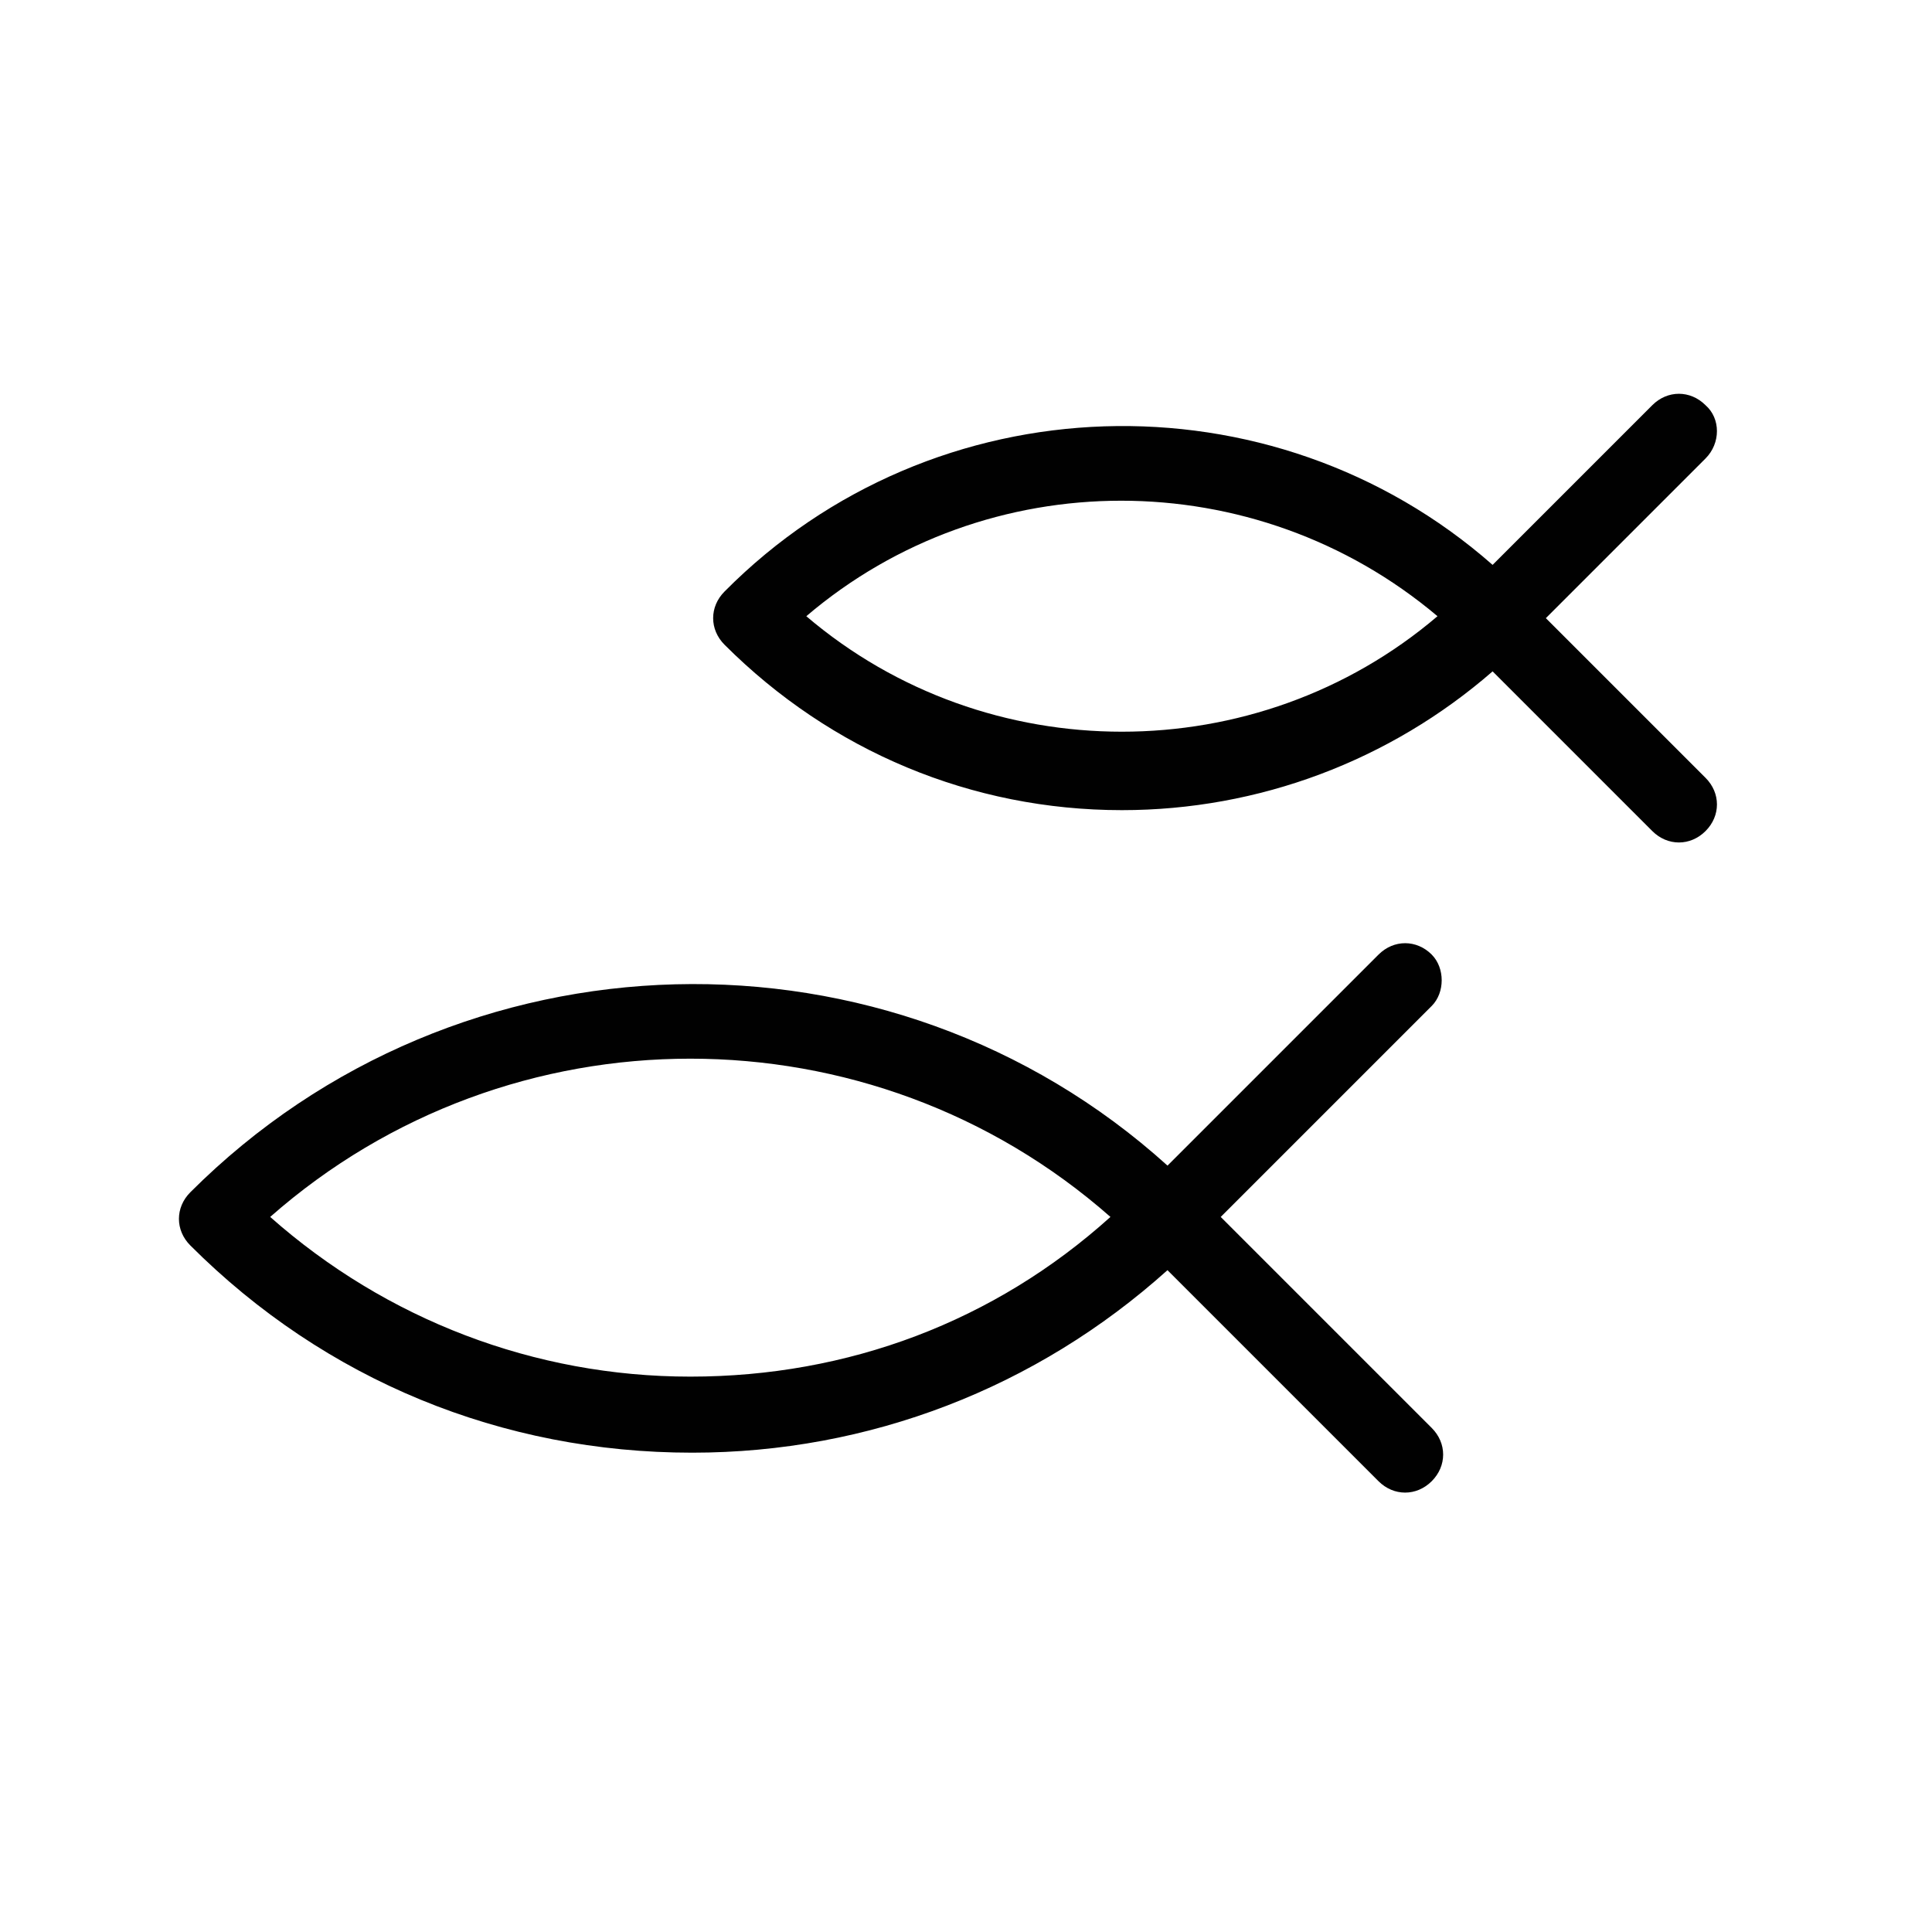
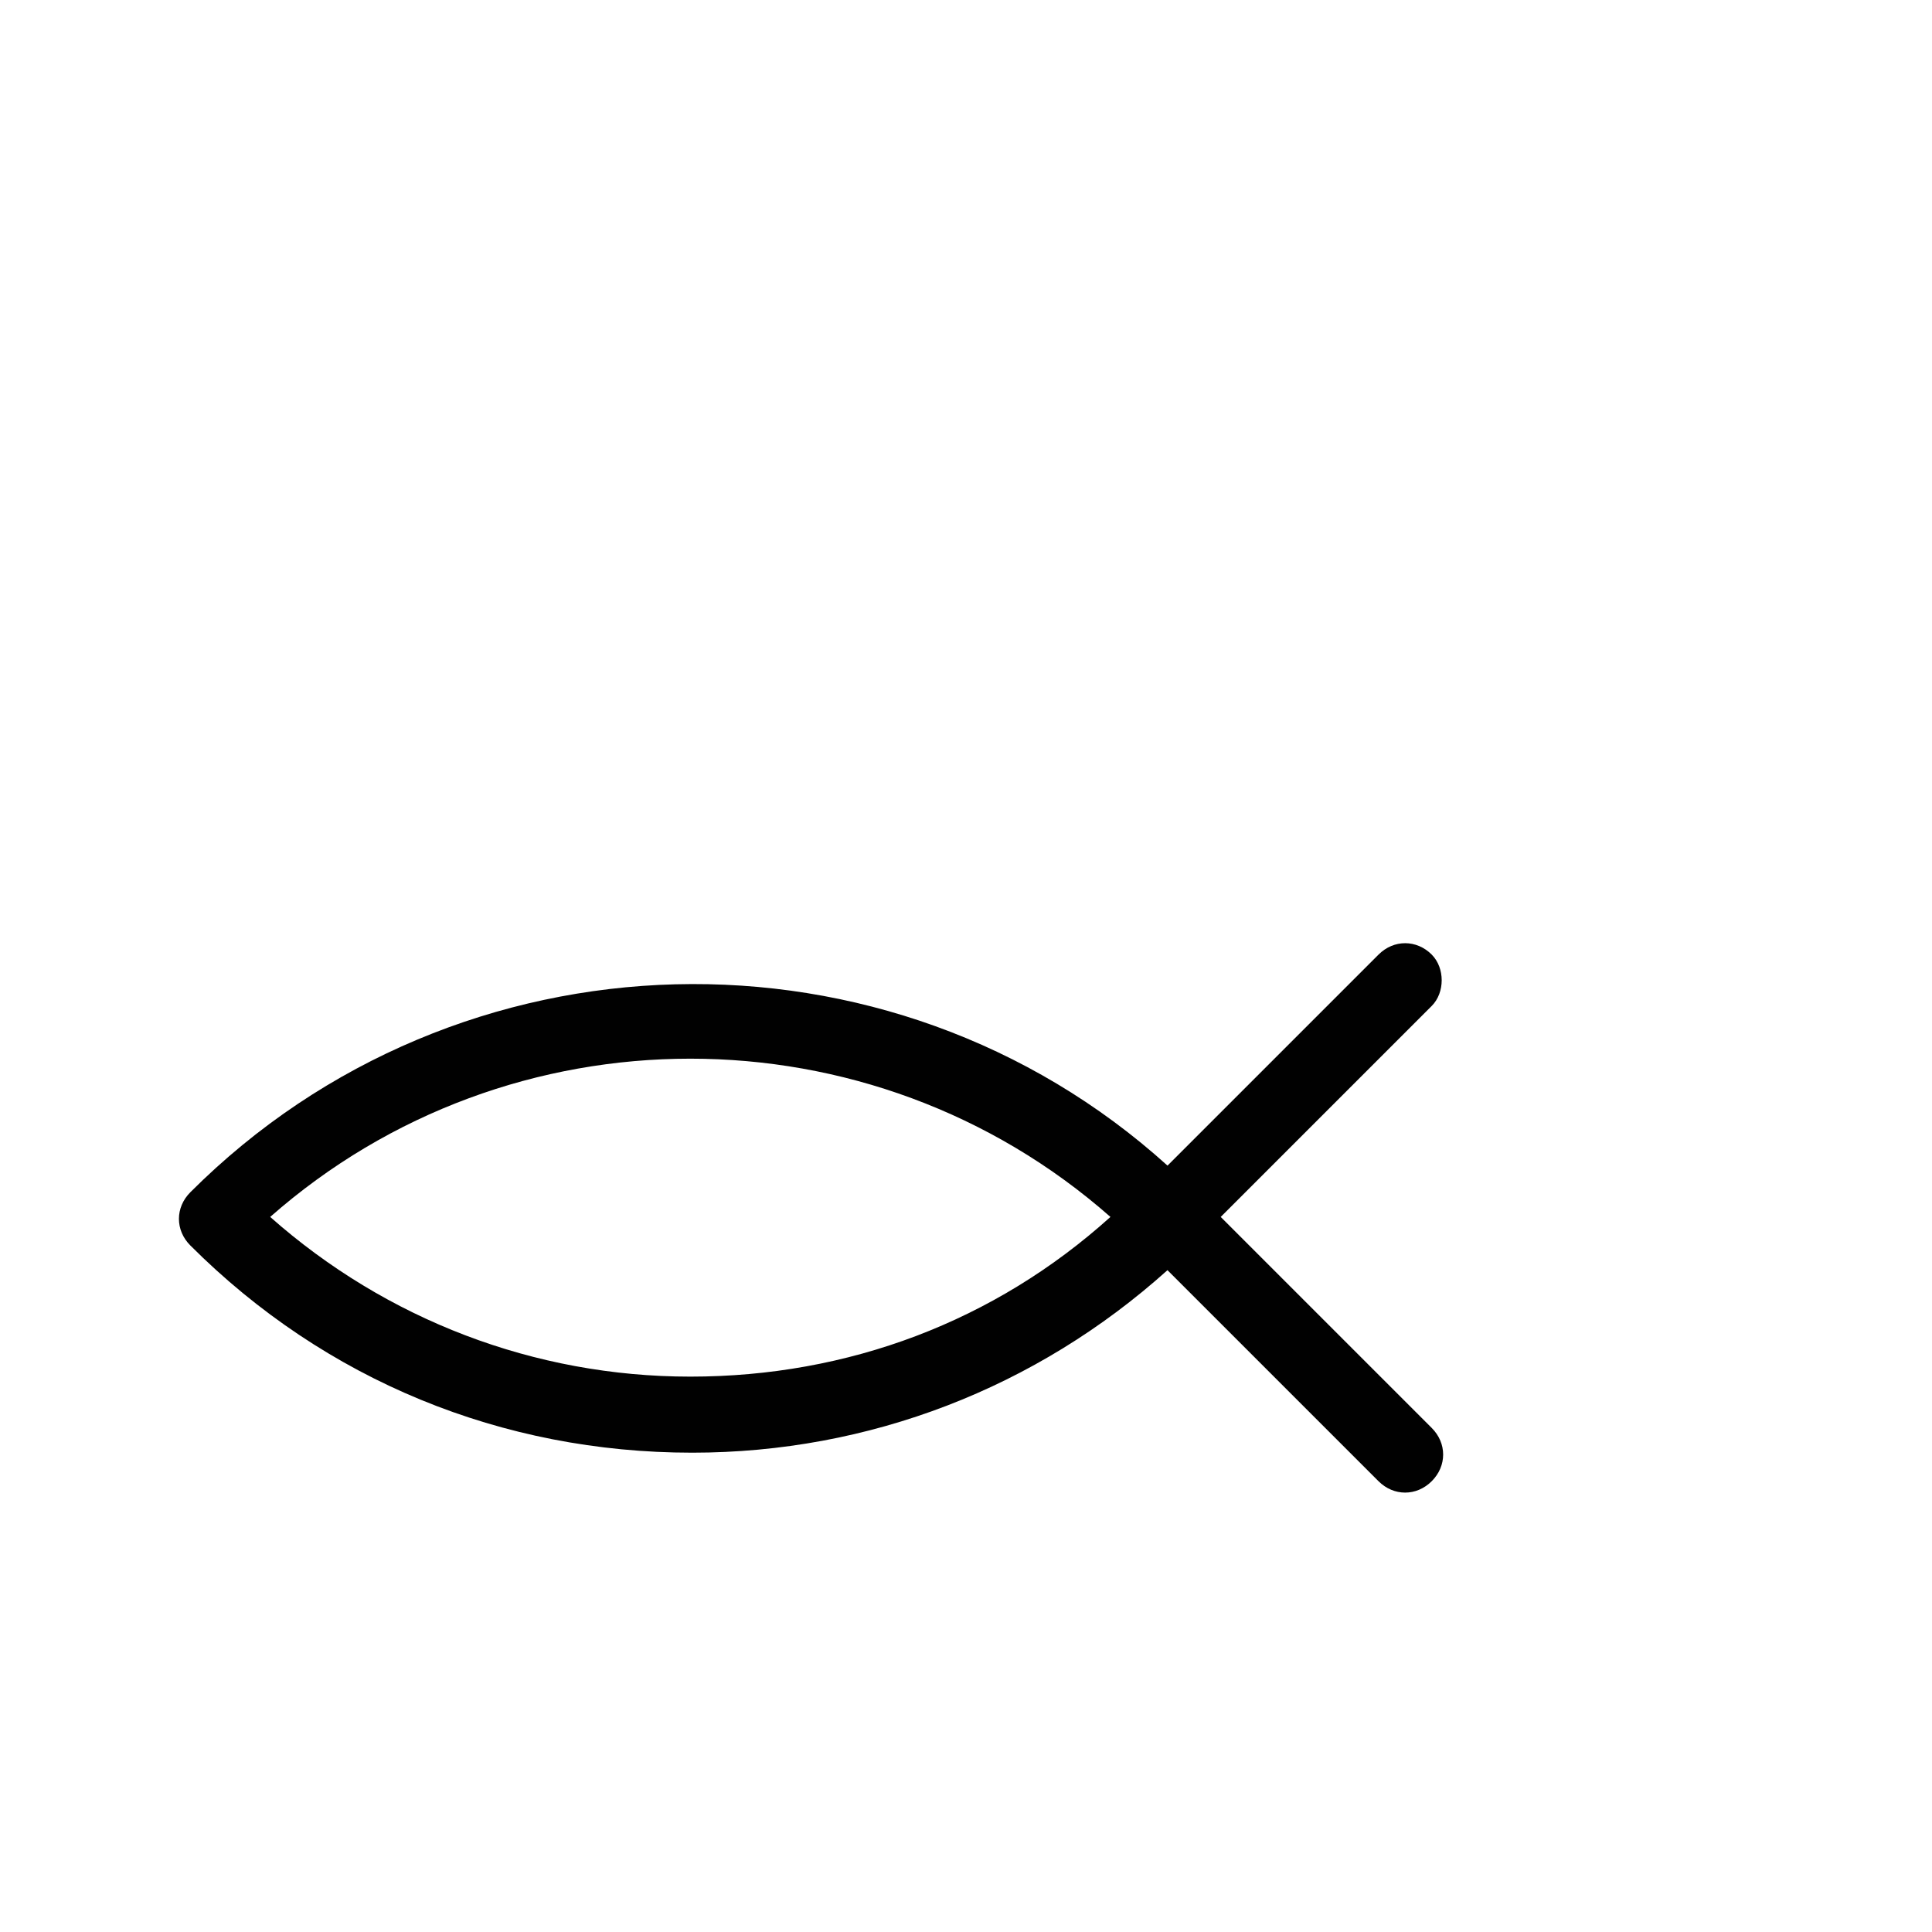
<svg xmlns="http://www.w3.org/2000/svg" width="800px" height="800px" version="1.1" viewBox="144 144 512 512">
  <g fill="#010101">
-     <path d="m595.98 251.38c-4.031-4.031-10.078-4.031-14.105 0l-42.32 42.32c-58.441-51.387-148.12-48.871-203.54 7.055-2.016 2.016-3.023 4.535-3.023 7.055 0 2.519 1.008 5.039 3.023 7.055 28.215 28.215 65.496 43.832 105.3 43.832 36.273 0 71.039-13.098 98.242-36.777l42.32 42.32c2.016 2.016 4.535 3.023 7.055 3.023 2.519 0 5.039-1.008 7.055-3.023 4.031-4.031 4.031-10.078 0-14.105l-42.32-42.32 42.32-42.32c4.027-4.039 4.027-10.586-0.004-14.113zm-238.3 55.922c47.863-40.809 118.9-40.809 167.27 0-47.863 40.809-119.41 40.809-167.27 0z" />
    <path d="m523.43 396.98c-4.031-4.031-10.078-4.031-14.105 0l-55.922 55.922c-73.555-66.504-187.92-63.984-258.96 7.055-4.031 4.031-4.031 10.078 0 14.105 35.77 35.77 82.625 54.914 133 54.914 46.855 0 91.191-17.129 125.95-48.367l55.922 55.922c2.016 2.016 4.535 3.023 7.055 3.023 2.519 0 5.039-1.008 7.055-3.023 4.031-4.031 4.031-10.078 0-14.105l-55.922-55.922 55.922-55.922c3.519-3.527 3.519-10.074-0.004-13.602zm-196.49 111.84c-41.312 0-80.609-15.113-111.34-42.32 63.48-55.922 159.2-55.922 222.68 0-30.73 27.711-69.523 42.32-111.34 42.32z" />
  </g>
</svg>